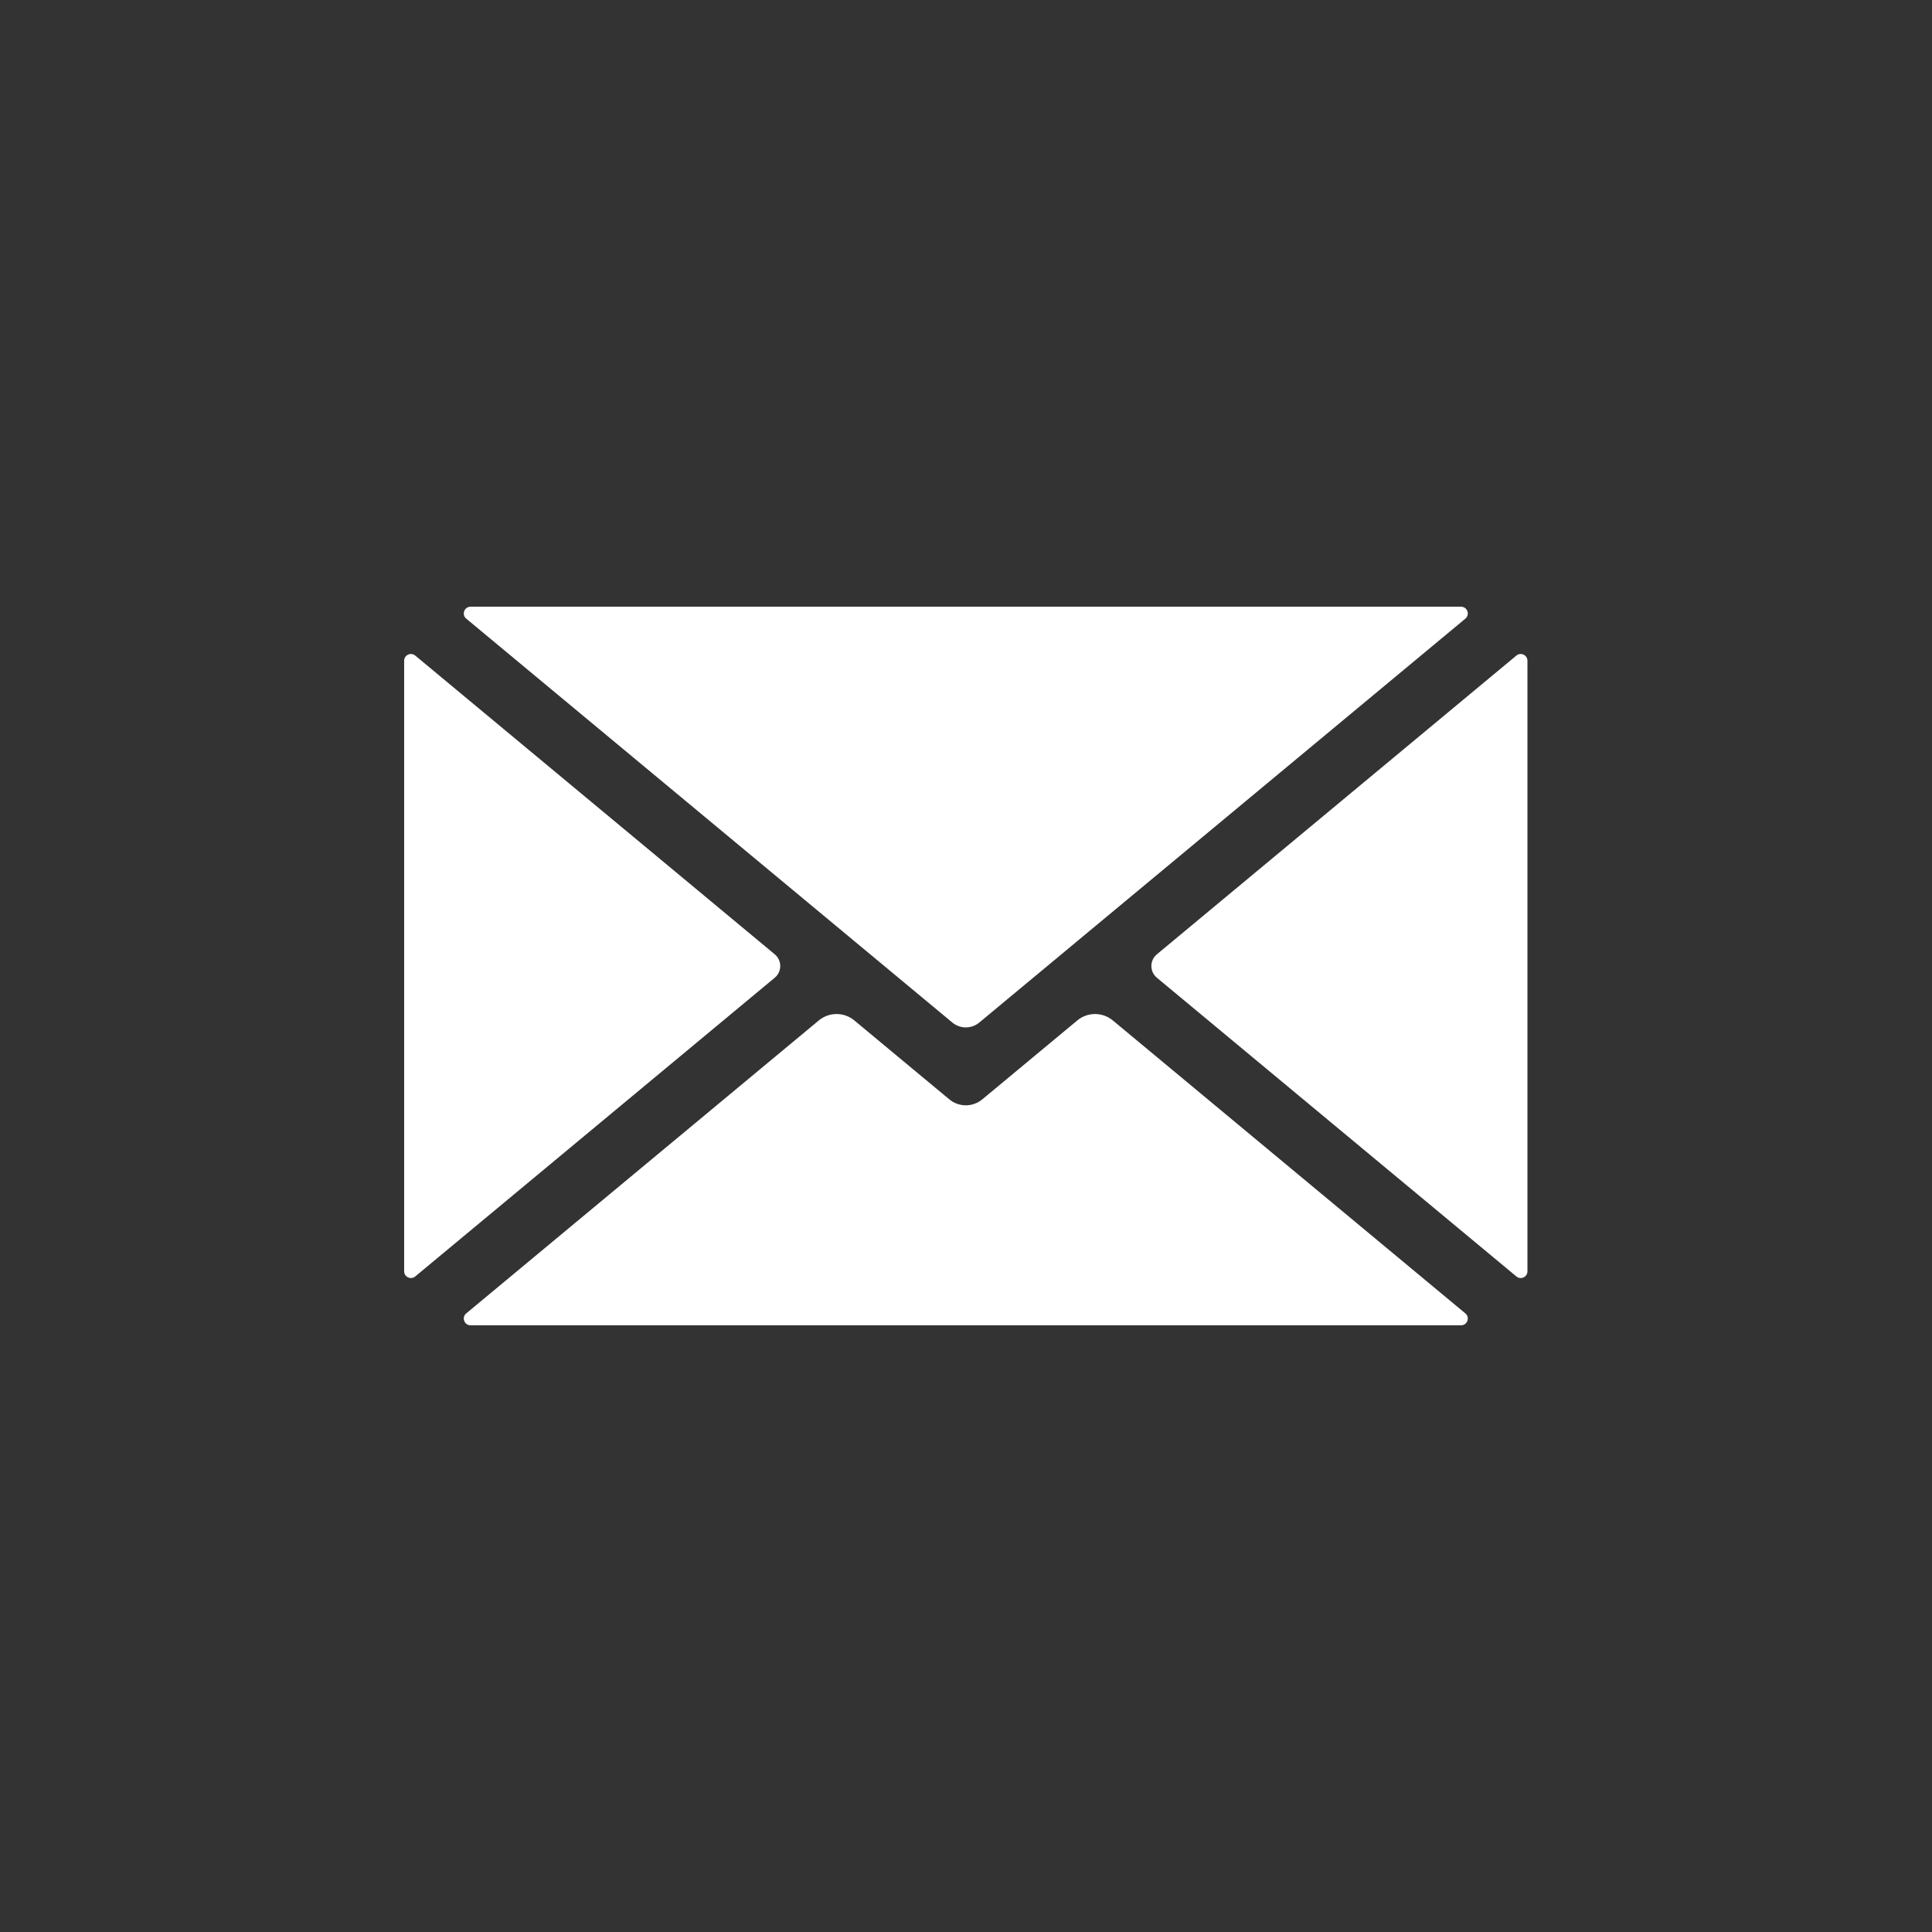
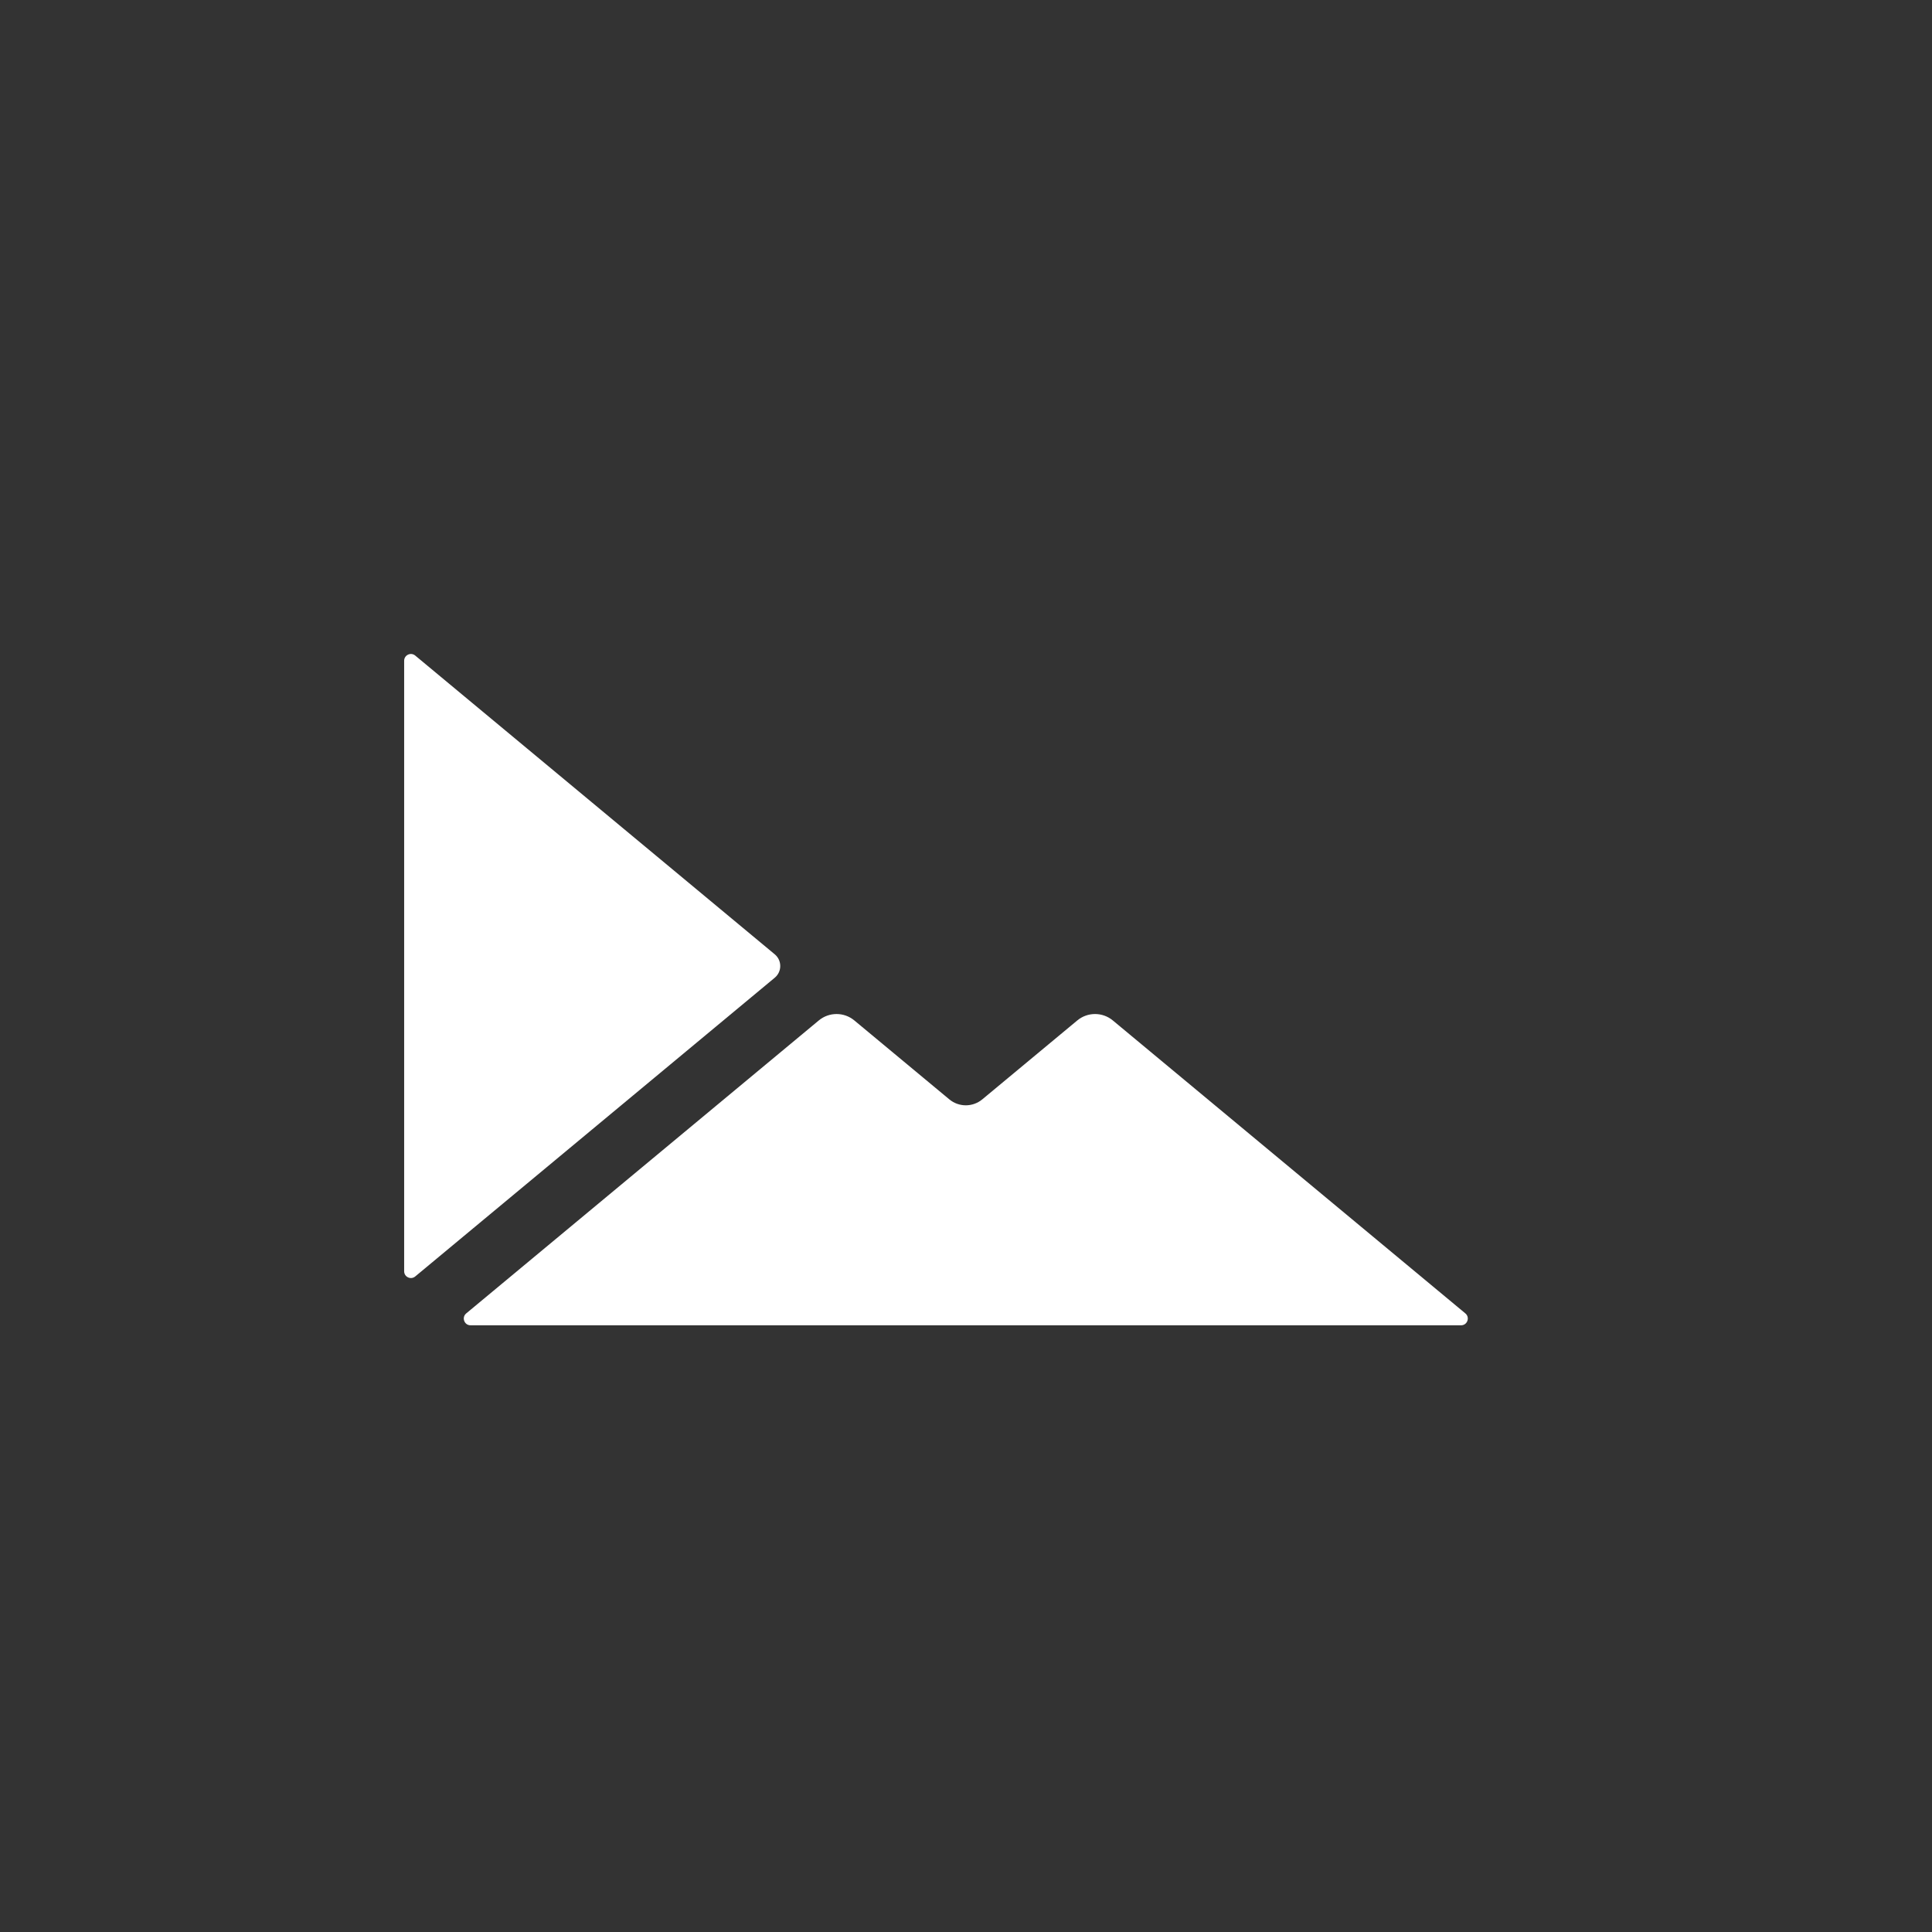
<svg xmlns="http://www.w3.org/2000/svg" width="528" viewBox="0 0 396 396" height="528" preserveAspectRatio="xMidYMid meet">
  <rect x="0" y="0" width="396" height="396" fill="#333333" stroke="none" />
  <defs>
    <clipPath id="7bad332ce8">
      <path d="M 95 207 L 301 207 L 301 271.883 L 95 271.883 Z M 95 207 " clip-rule="nonzero" />
    </clipPath>
    <clipPath id="2798dd4cce">
      <path d="M 82.809 134 L 160 134 L 160 262 L 82.809 262 Z M 82.809 134 " clip-rule="nonzero" />
    </clipPath>
    <clipPath id="f6b2e0ae31">
      <path d="M 95 124.133 L 301 124.133 L 301 211 L 95 211 Z M 95 124.133 " clip-rule="nonzero" />
    </clipPath>
    <clipPath id="63e19dd297">
-       <path d="M 235 134 L 313.059 134 L 313.059 262 L 235 262 Z M 235 134 " clip-rule="nonzero" />
-     </clipPath>
+       </clipPath>
  </defs>
  <g clip-path="url(#7bad332ce8)">
    <path fill="#ffffff" d="M 300.352 269.203 L 228.094 209.16 C 225.98 207.406 222.918 207.406 220.809 209.16 L 201.34 225.336 C 199.379 226.961 196.539 226.961 194.582 225.336 L 175.113 209.16 C 173.004 207.406 169.941 207.406 167.828 209.16 L 95.566 269.203 C 94.57 270.027 95.156 271.645 96.449 271.645 L 299.473 271.645 C 300.762 271.645 301.348 270.027 300.352 269.203 " fill-opacity="1" fill-rule="nonzero" />
  </g>
  <g clip-path="url(#2798dd4cce)">
    <path fill="#ffffff" d="M 158.801 195.605 L 85.105 134.367 C 84.207 133.621 82.84 134.262 82.84 135.434 L 82.84 260.574 C 82.84 261.742 84.207 262.383 85.105 261.637 L 158.801 200.402 C 160.301 199.156 160.301 196.852 158.801 195.605 " fill-opacity="1" fill-rule="nonzero" />
  </g>
  <g clip-path="url(#f6b2e0ae31)">
-     <path fill="#ffffff" d="M 95.566 126.805 L 195.195 209.586 C 196.797 210.918 199.121 210.918 200.723 209.586 L 300.352 126.805 C 301.348 125.98 300.762 124.359 299.473 124.359 L 96.449 124.359 C 95.156 124.359 94.57 125.98 95.566 126.805 " fill-opacity="1" fill-rule="nonzero" />
-   </g>
+     </g>
  <g clip-path="url(#63e19dd297)">
-     <path fill="#ffffff" d="M 310.816 134.367 L 237.121 195.605 C 235.621 196.852 235.621 199.156 237.121 200.402 L 310.816 261.637 C 311.715 262.383 313.078 261.746 313.078 260.574 L 313.078 135.434 C 313.078 134.262 311.715 133.621 310.816 134.367 " fill-opacity="1" fill-rule="nonzero" />
-   </g>
+     </g>
</svg>